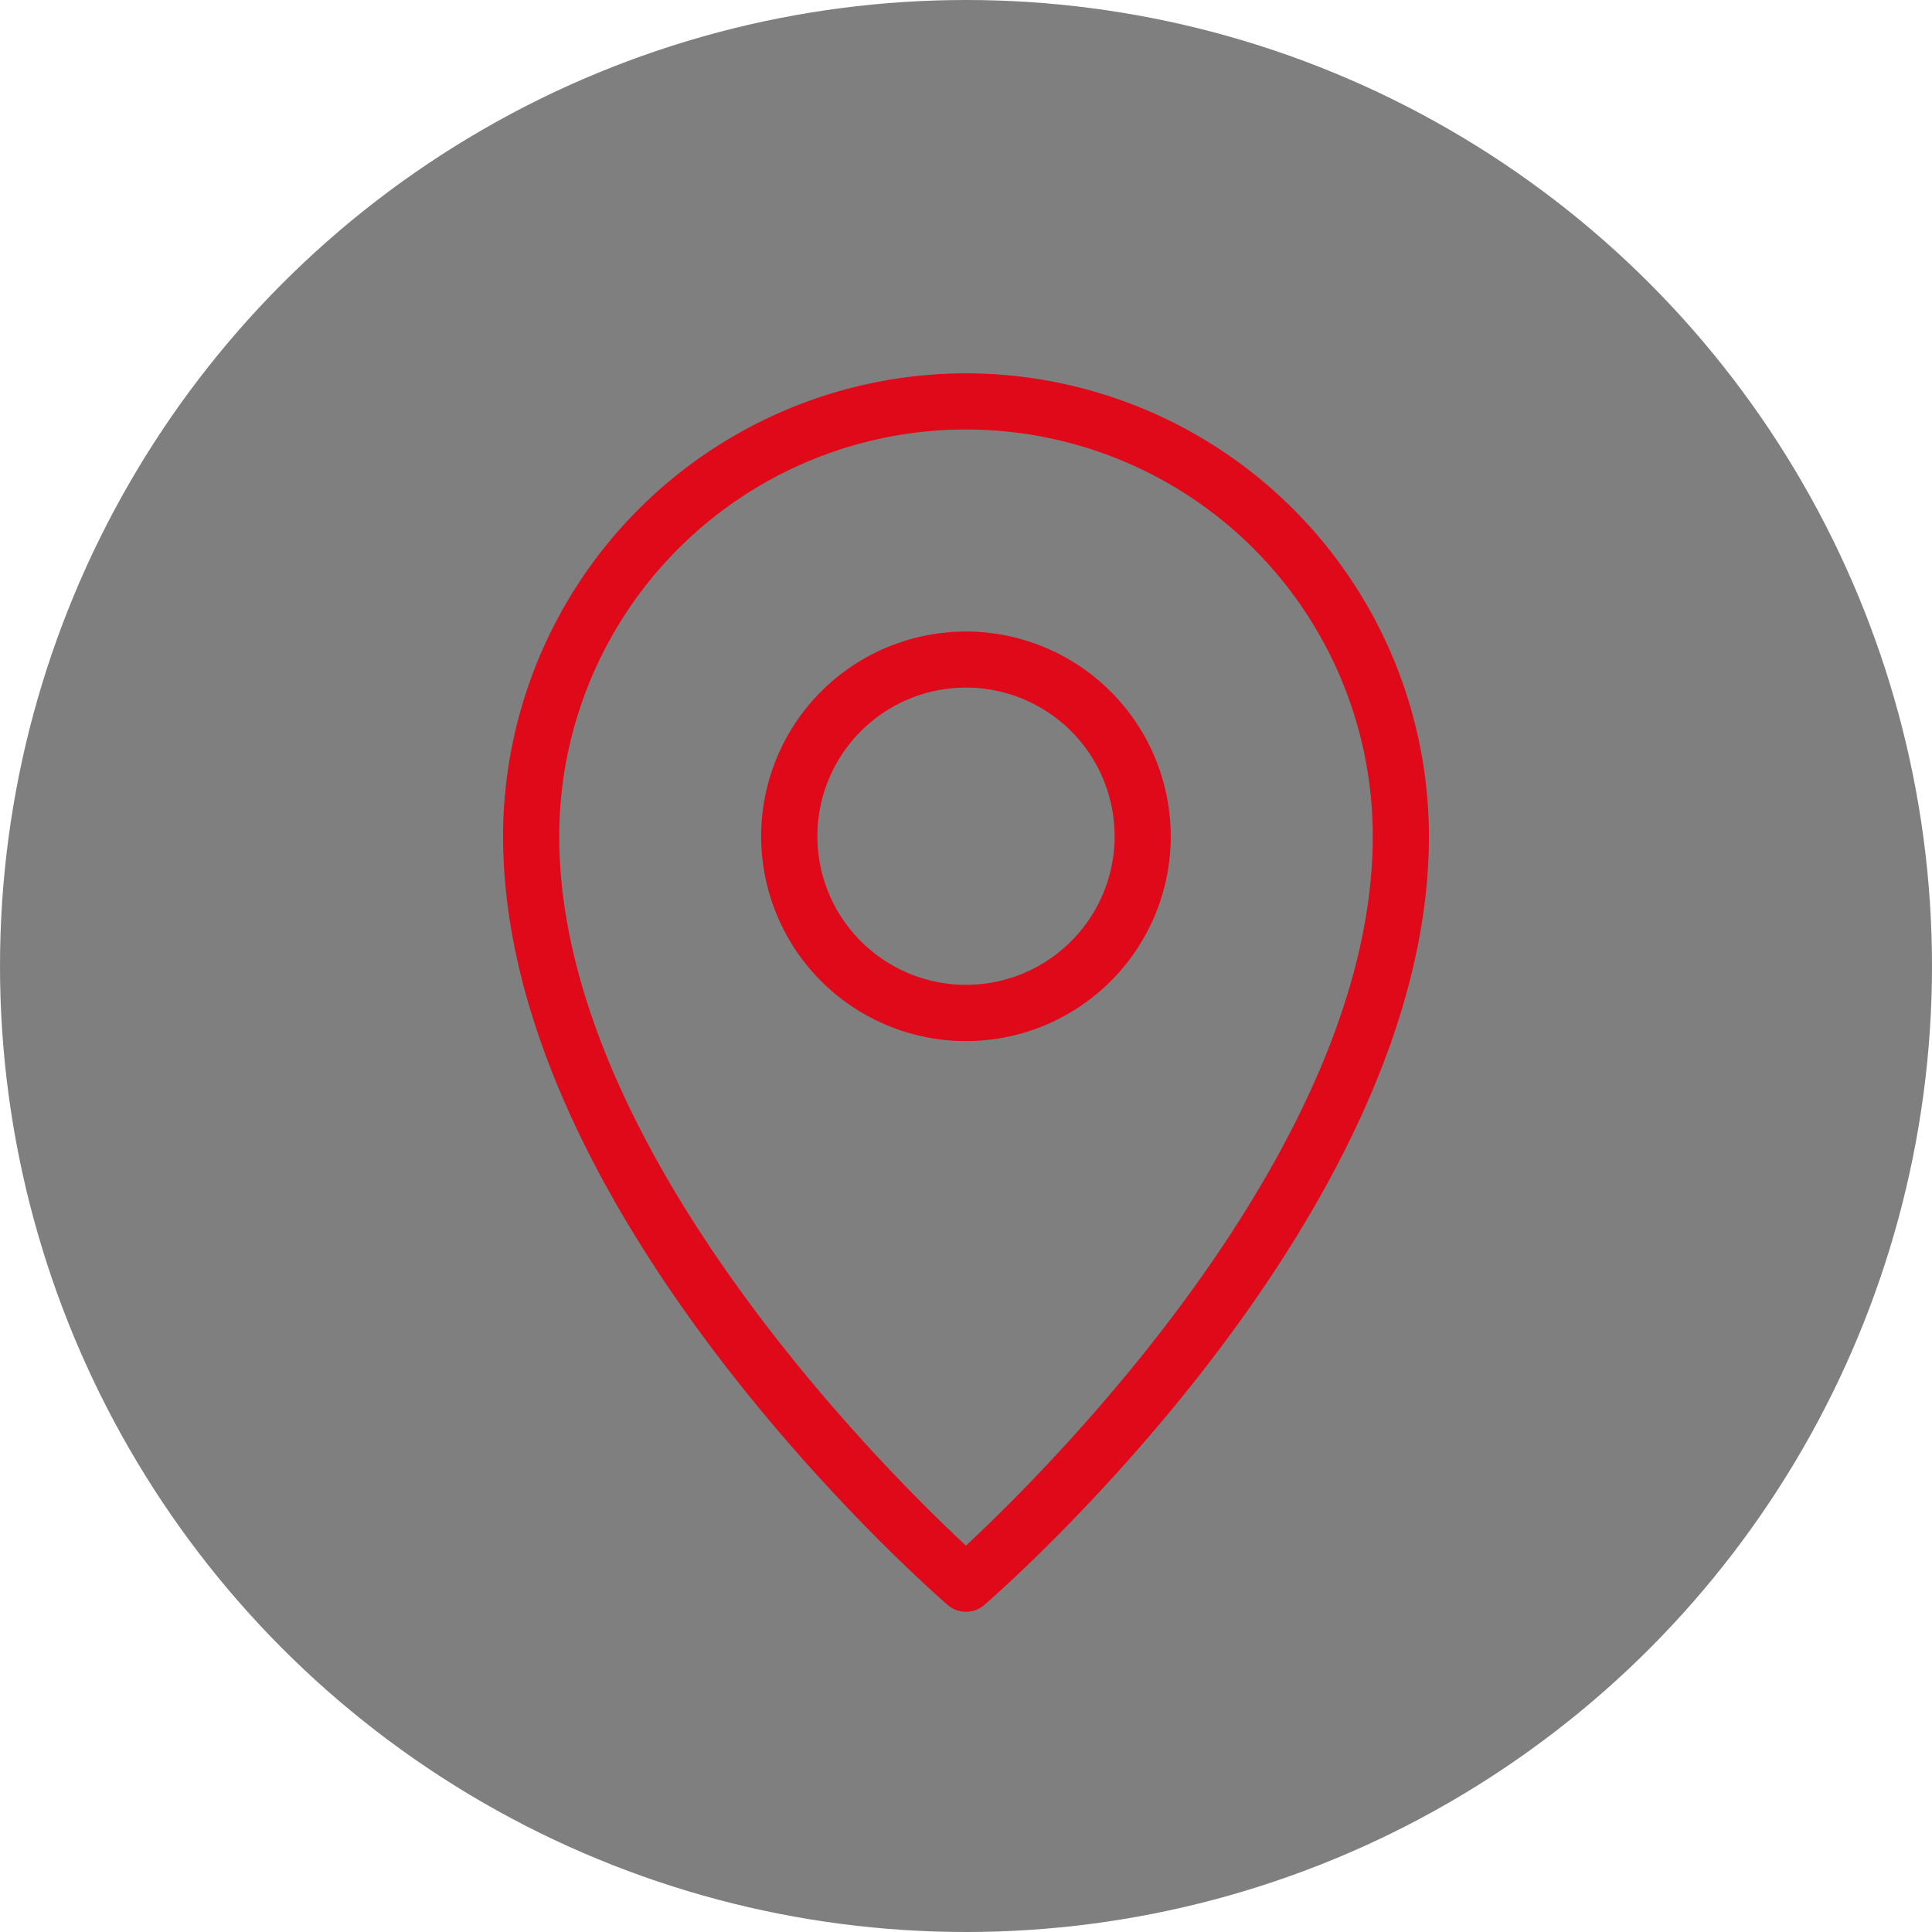
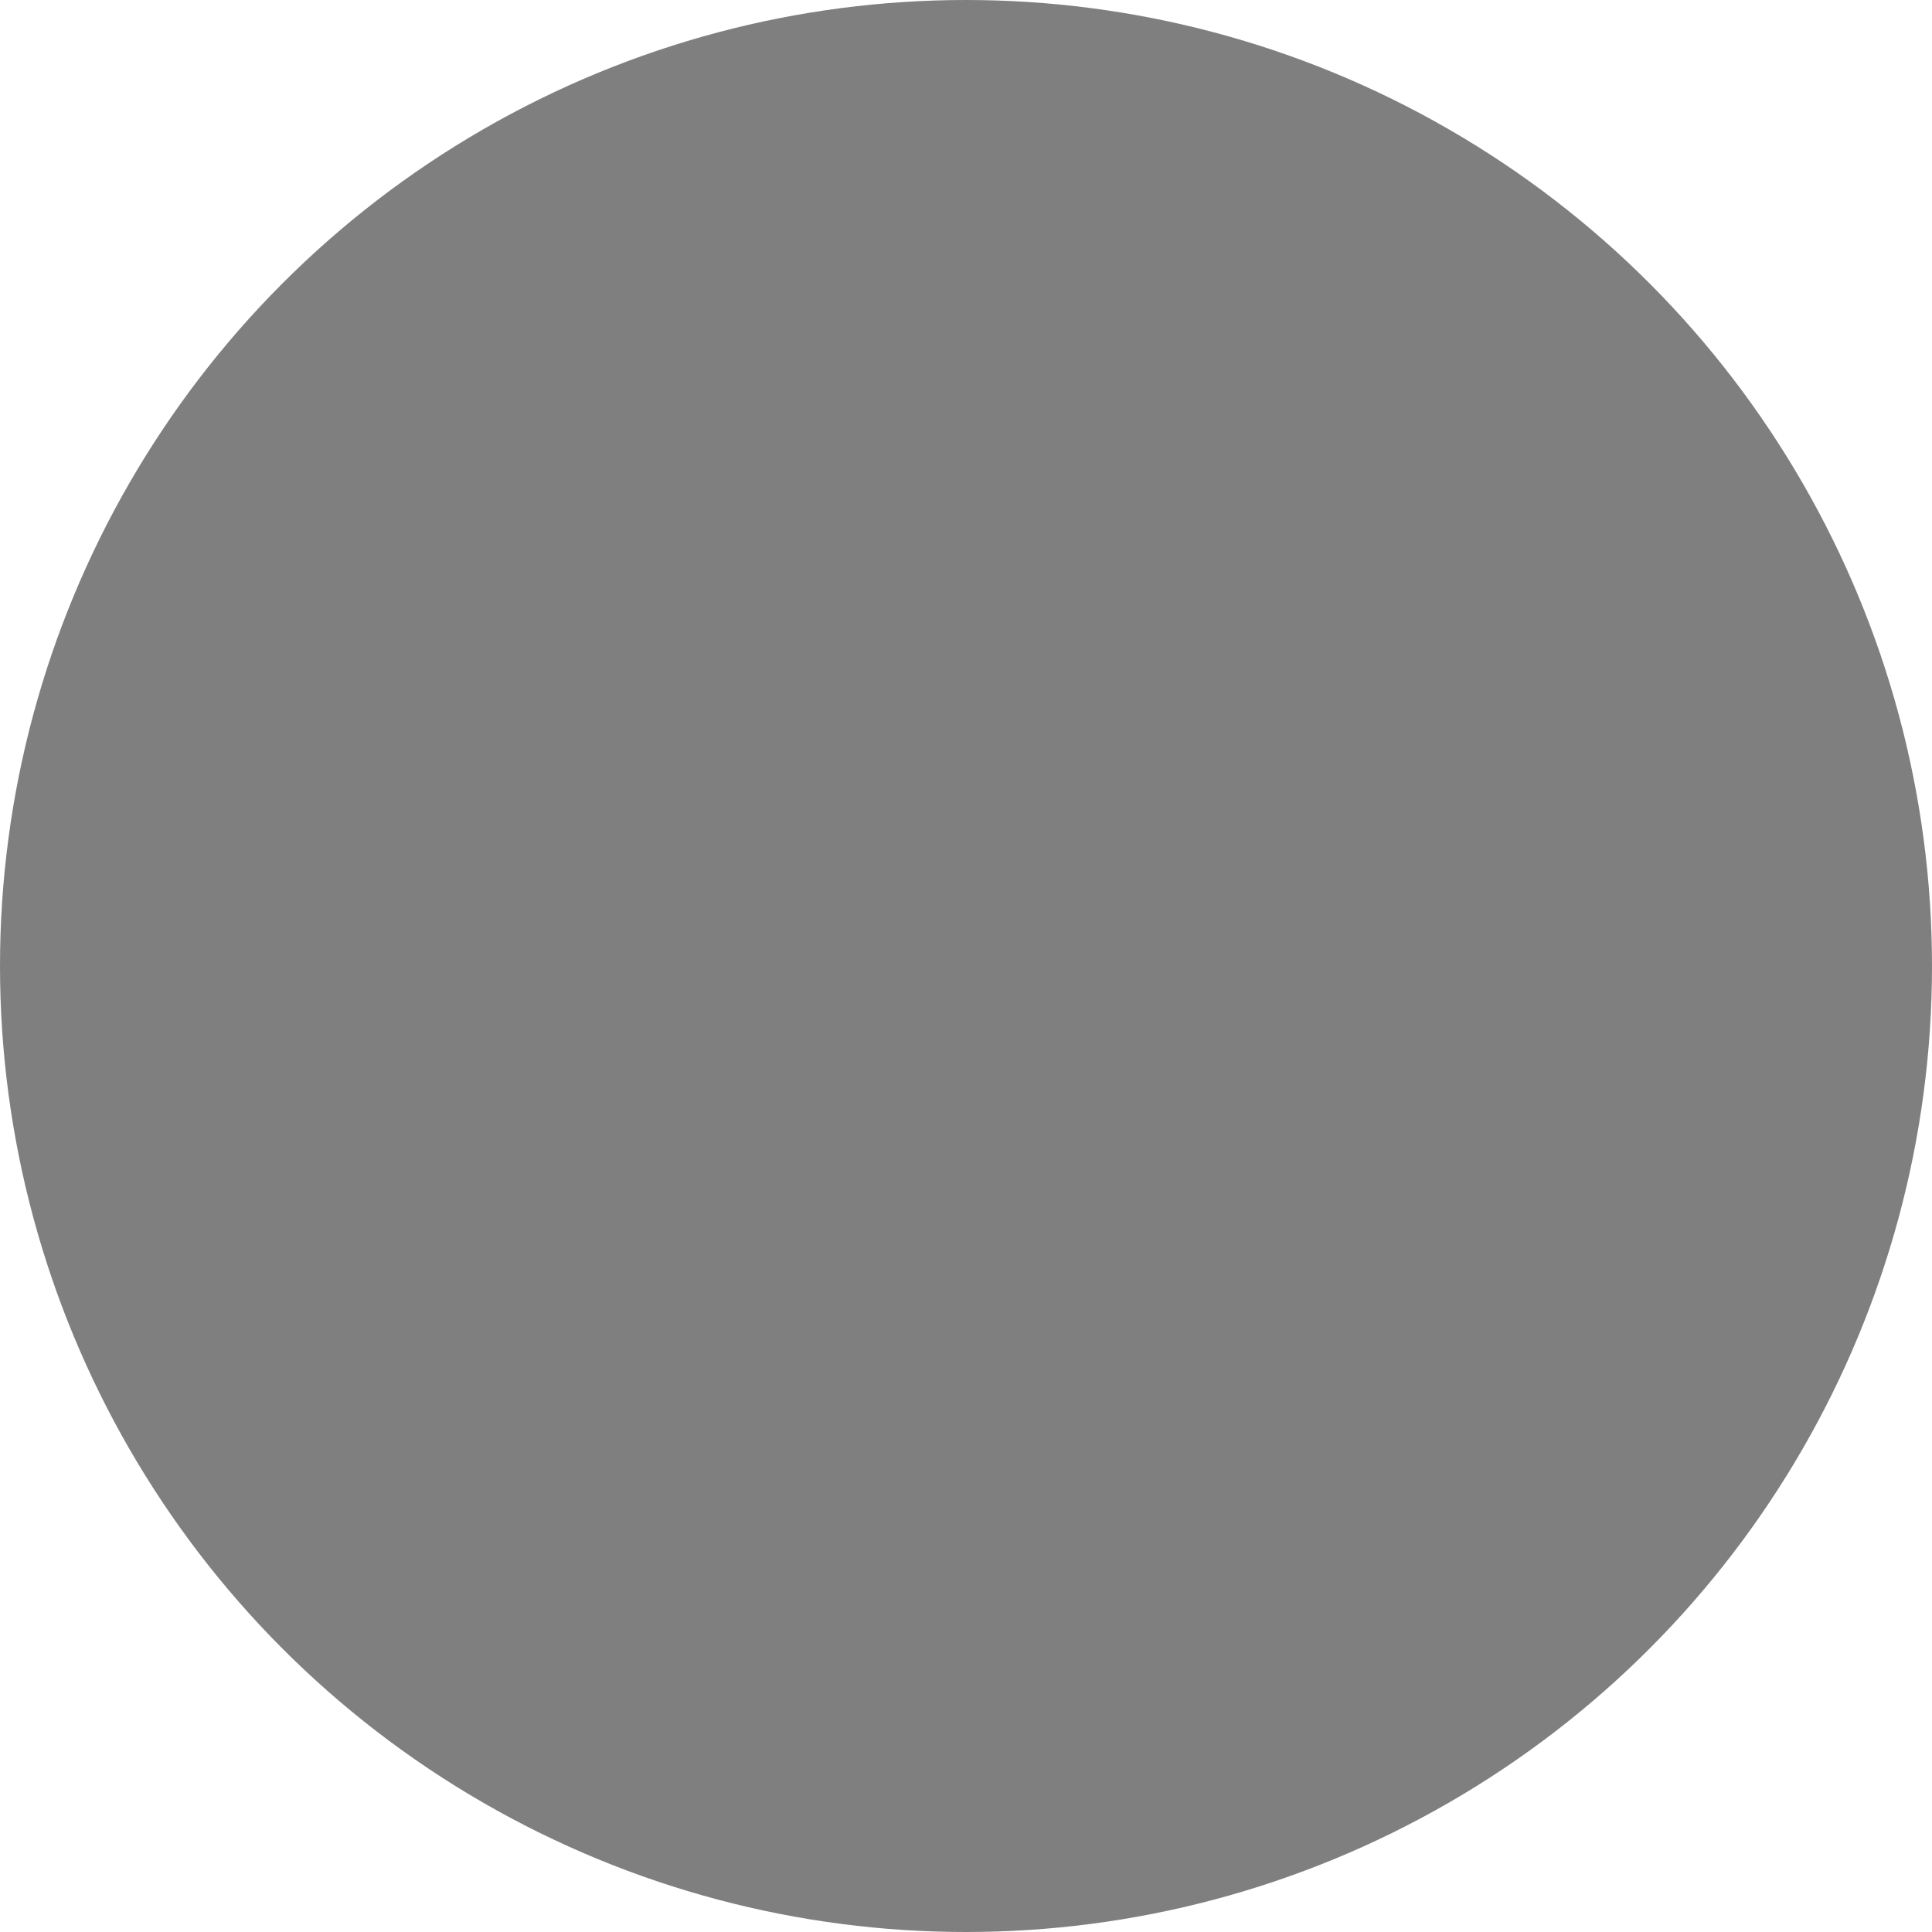
<svg xmlns="http://www.w3.org/2000/svg" viewBox="0 0 39 39">
  <defs>
    <style>.c{fill:#df0919}</style>
  </defs>
  <g style="isolation:isolate">
    <circle cx="19.5" cy="19.5" r="19.5" opacity=".5" />
-     <path class="c" d="M19.5 12.748a4.134 4.134 0 104.133 4.133 4.138 4.138 0 00-4.133-4.133zm0 7.132a3 3 0 113-3 3 3 0 01-3 3z" />
-     <path class="c" d="M19.5 7.536a9.355 9.355 0 00-9.345 9.345c0 7.659 8.607 15.2 8.974 15.516a.565.565 0 00.742 0c.367-.317 8.974-7.857 8.974-15.516A9.355 9.355 0 0019.5 7.536zm0 23.666c-1.648-1.536-8.211-8.047-8.211-14.321a8.211 8.211 0 0116.422 0c0 6.274-6.563 12.785-8.211 14.319z" />
  </g>
</svg>